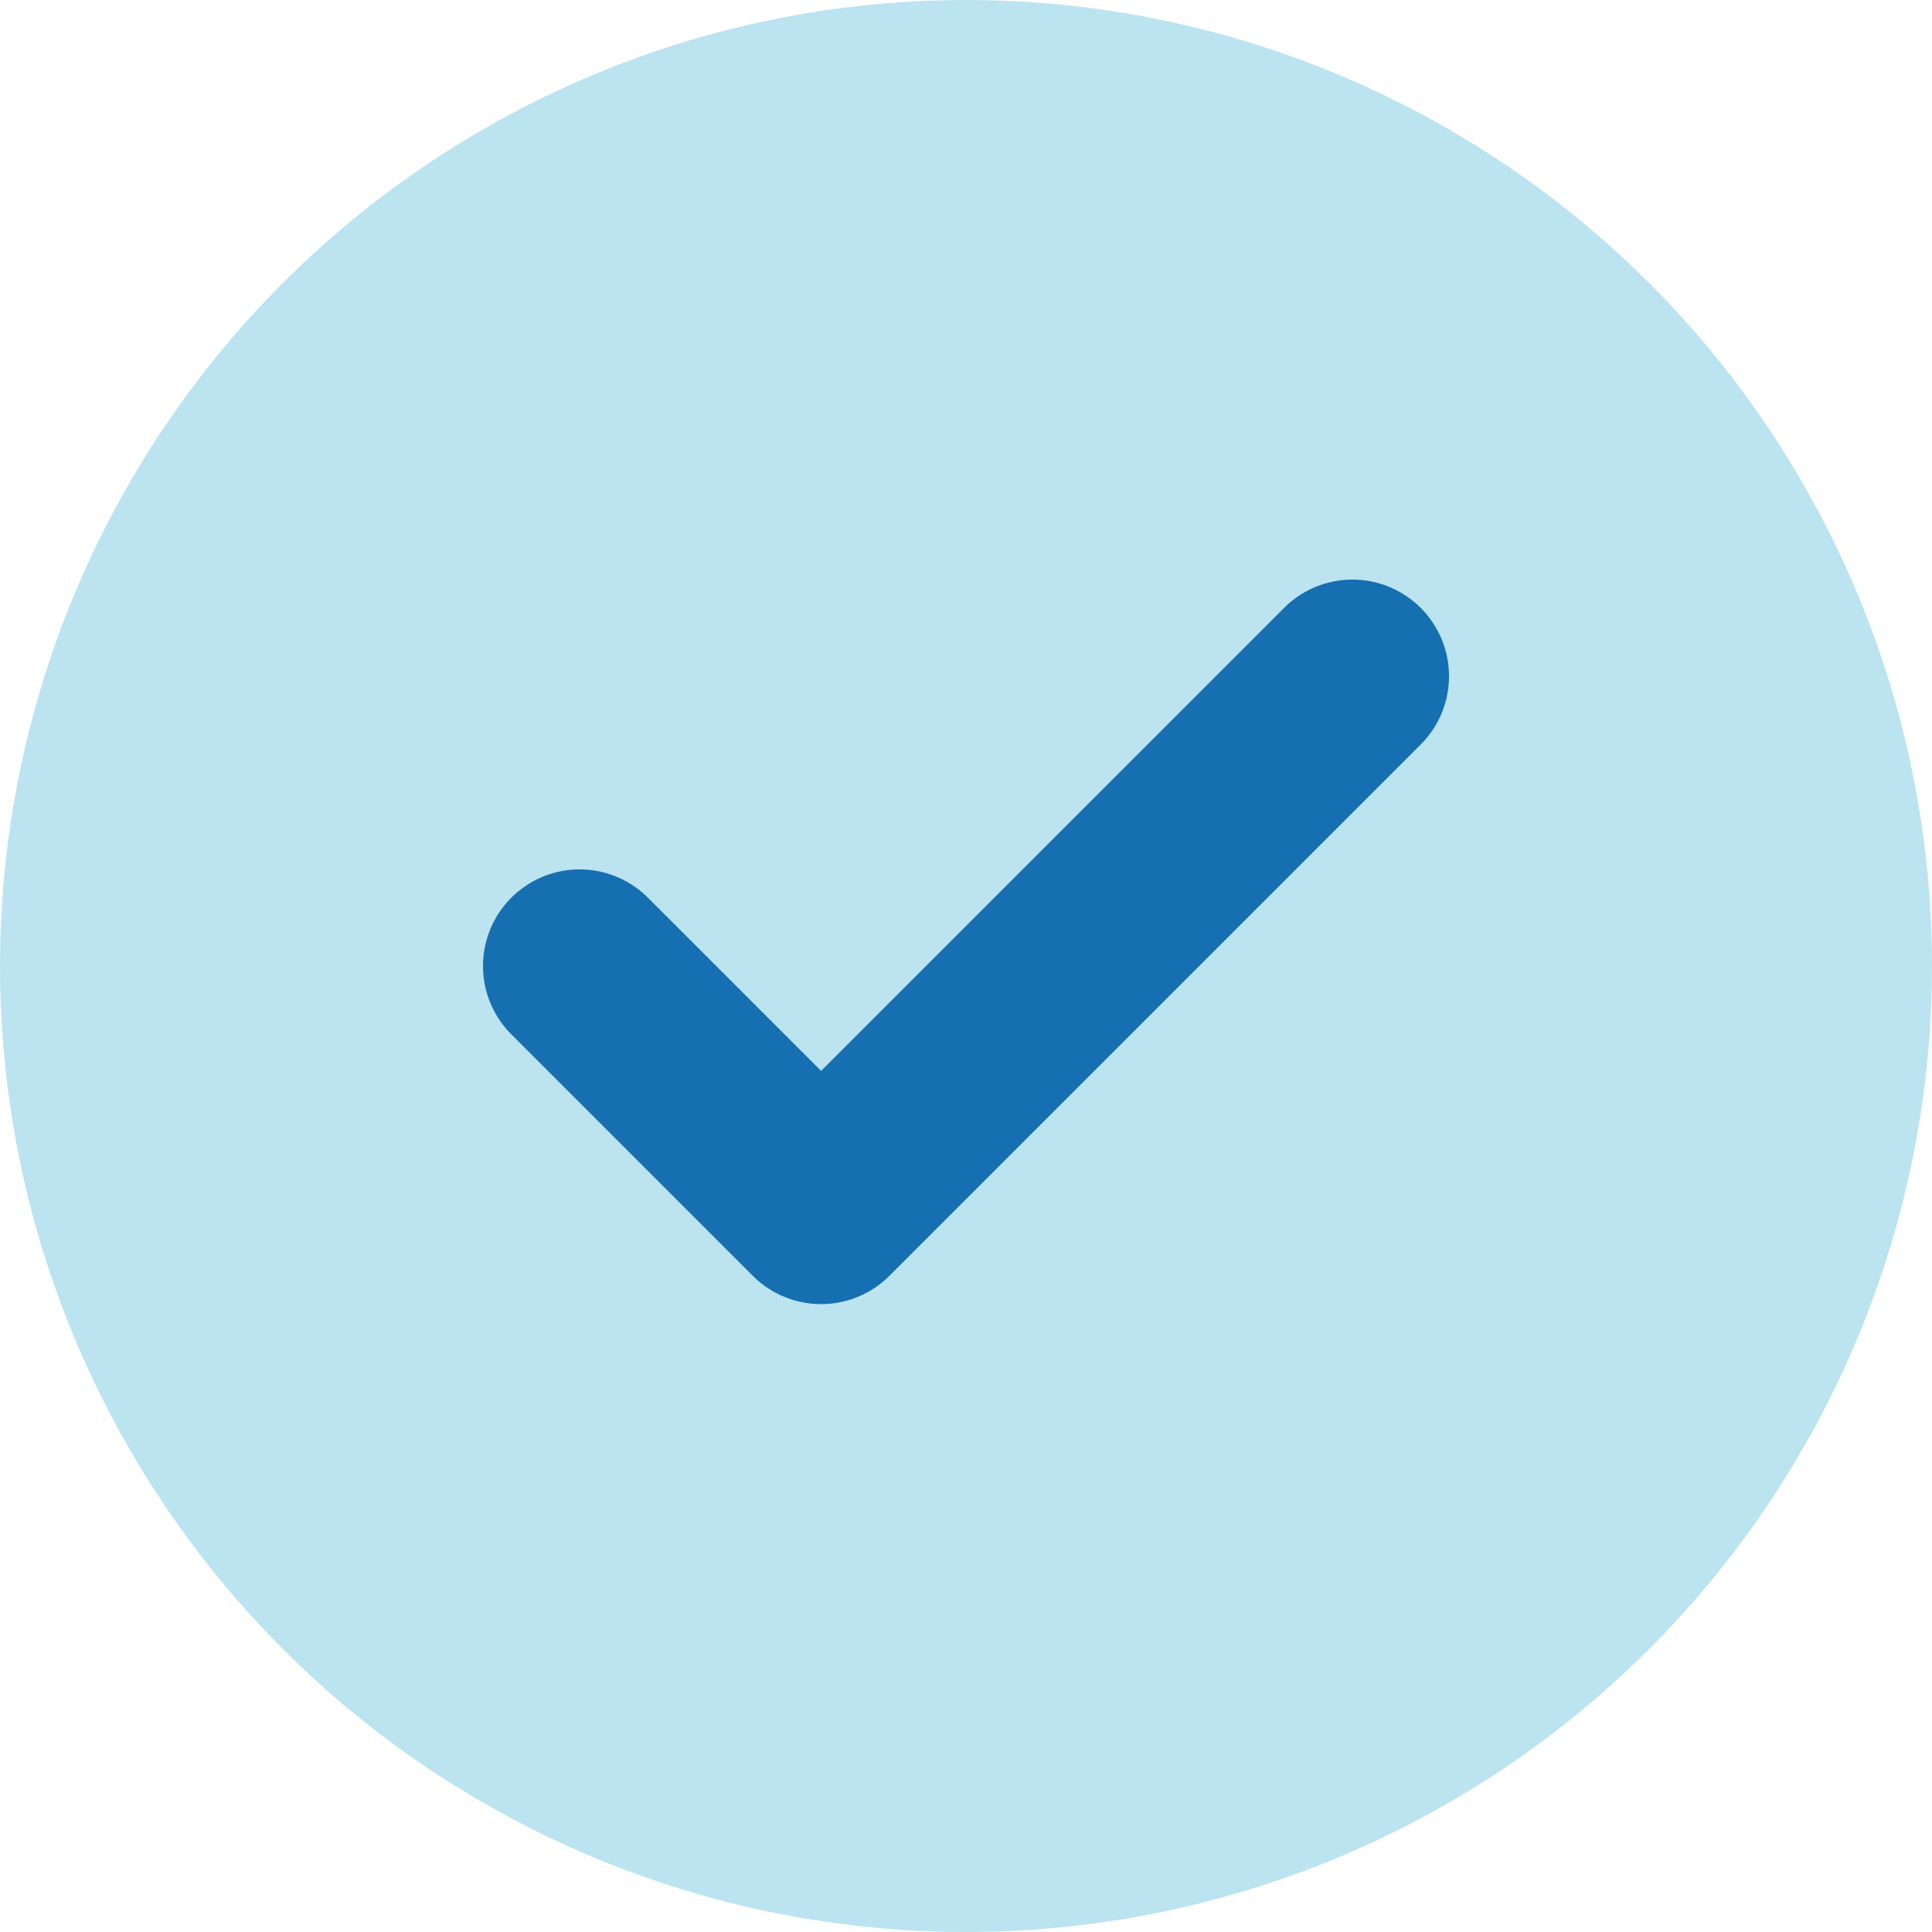
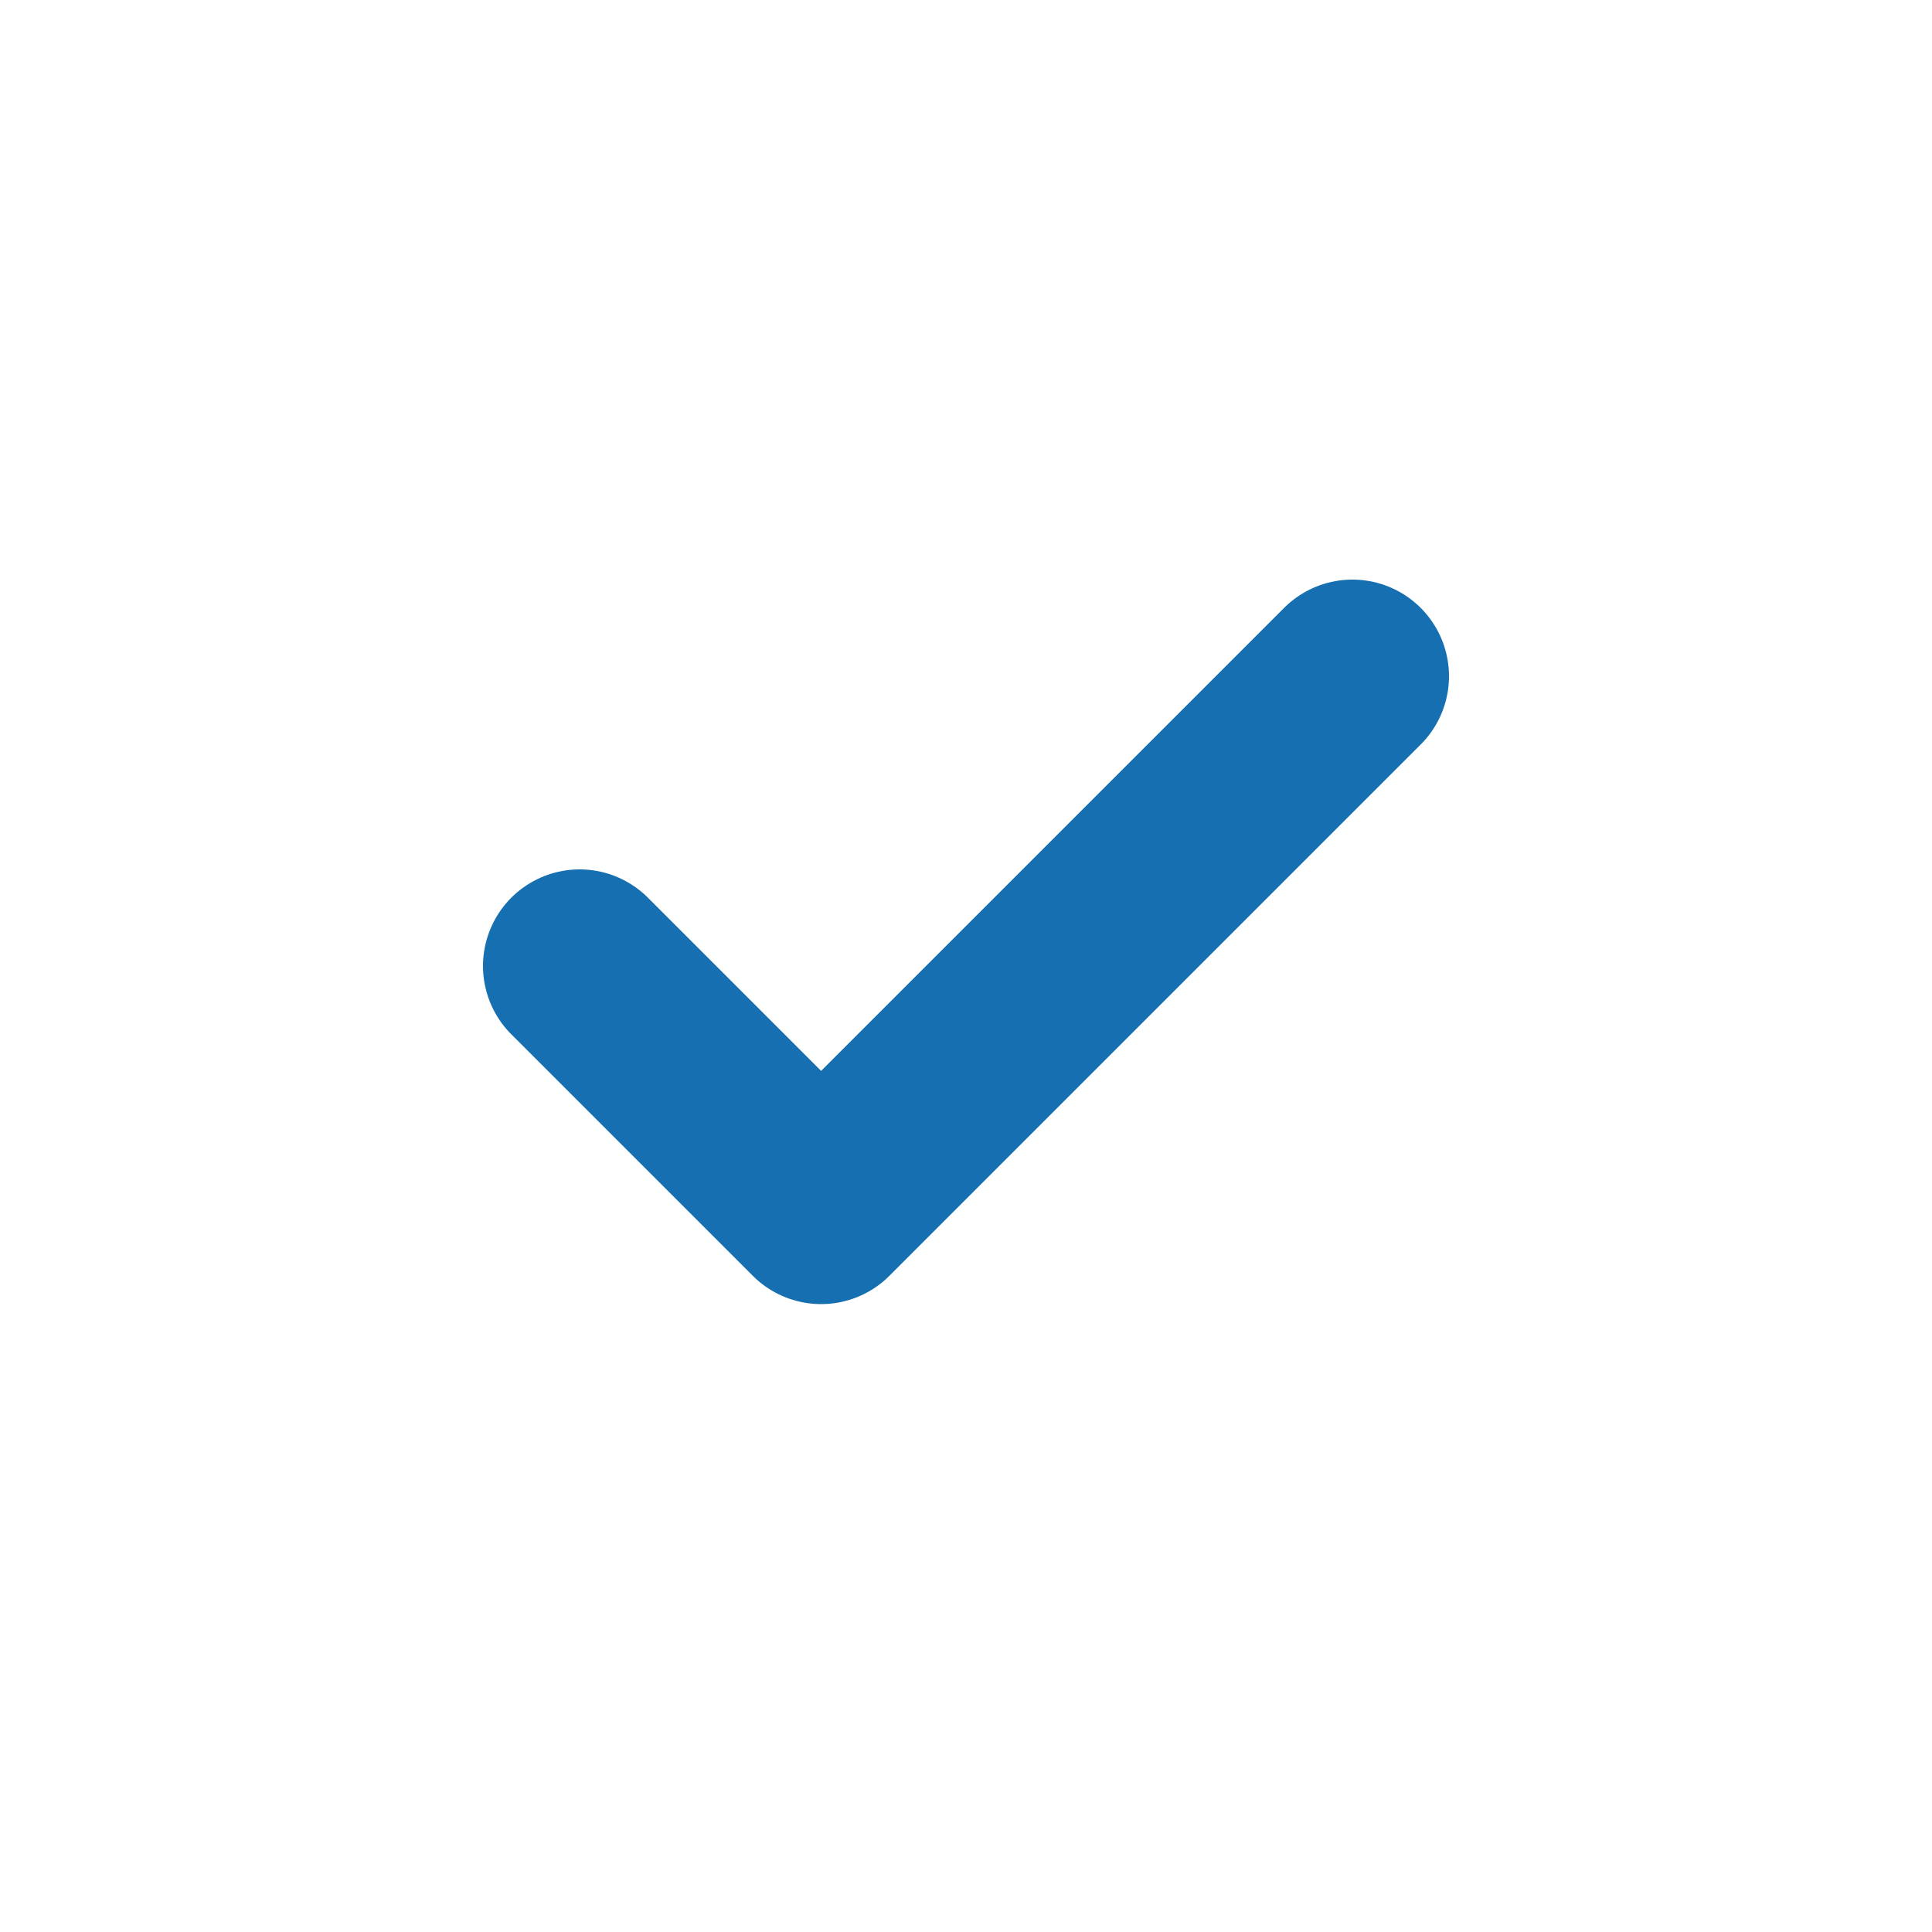
<svg xmlns="http://www.w3.org/2000/svg" width="20" height="20" viewBox="0 0 20 20" fill="none">
-   <circle cx="10" cy="10" r="10" fill="#BBE3F0" />
  <path d="M14 7L8.5 12.5L6 10" stroke="#156FB0" stroke-width="2" stroke-linecap="round" stroke-linejoin="round" />
</svg>